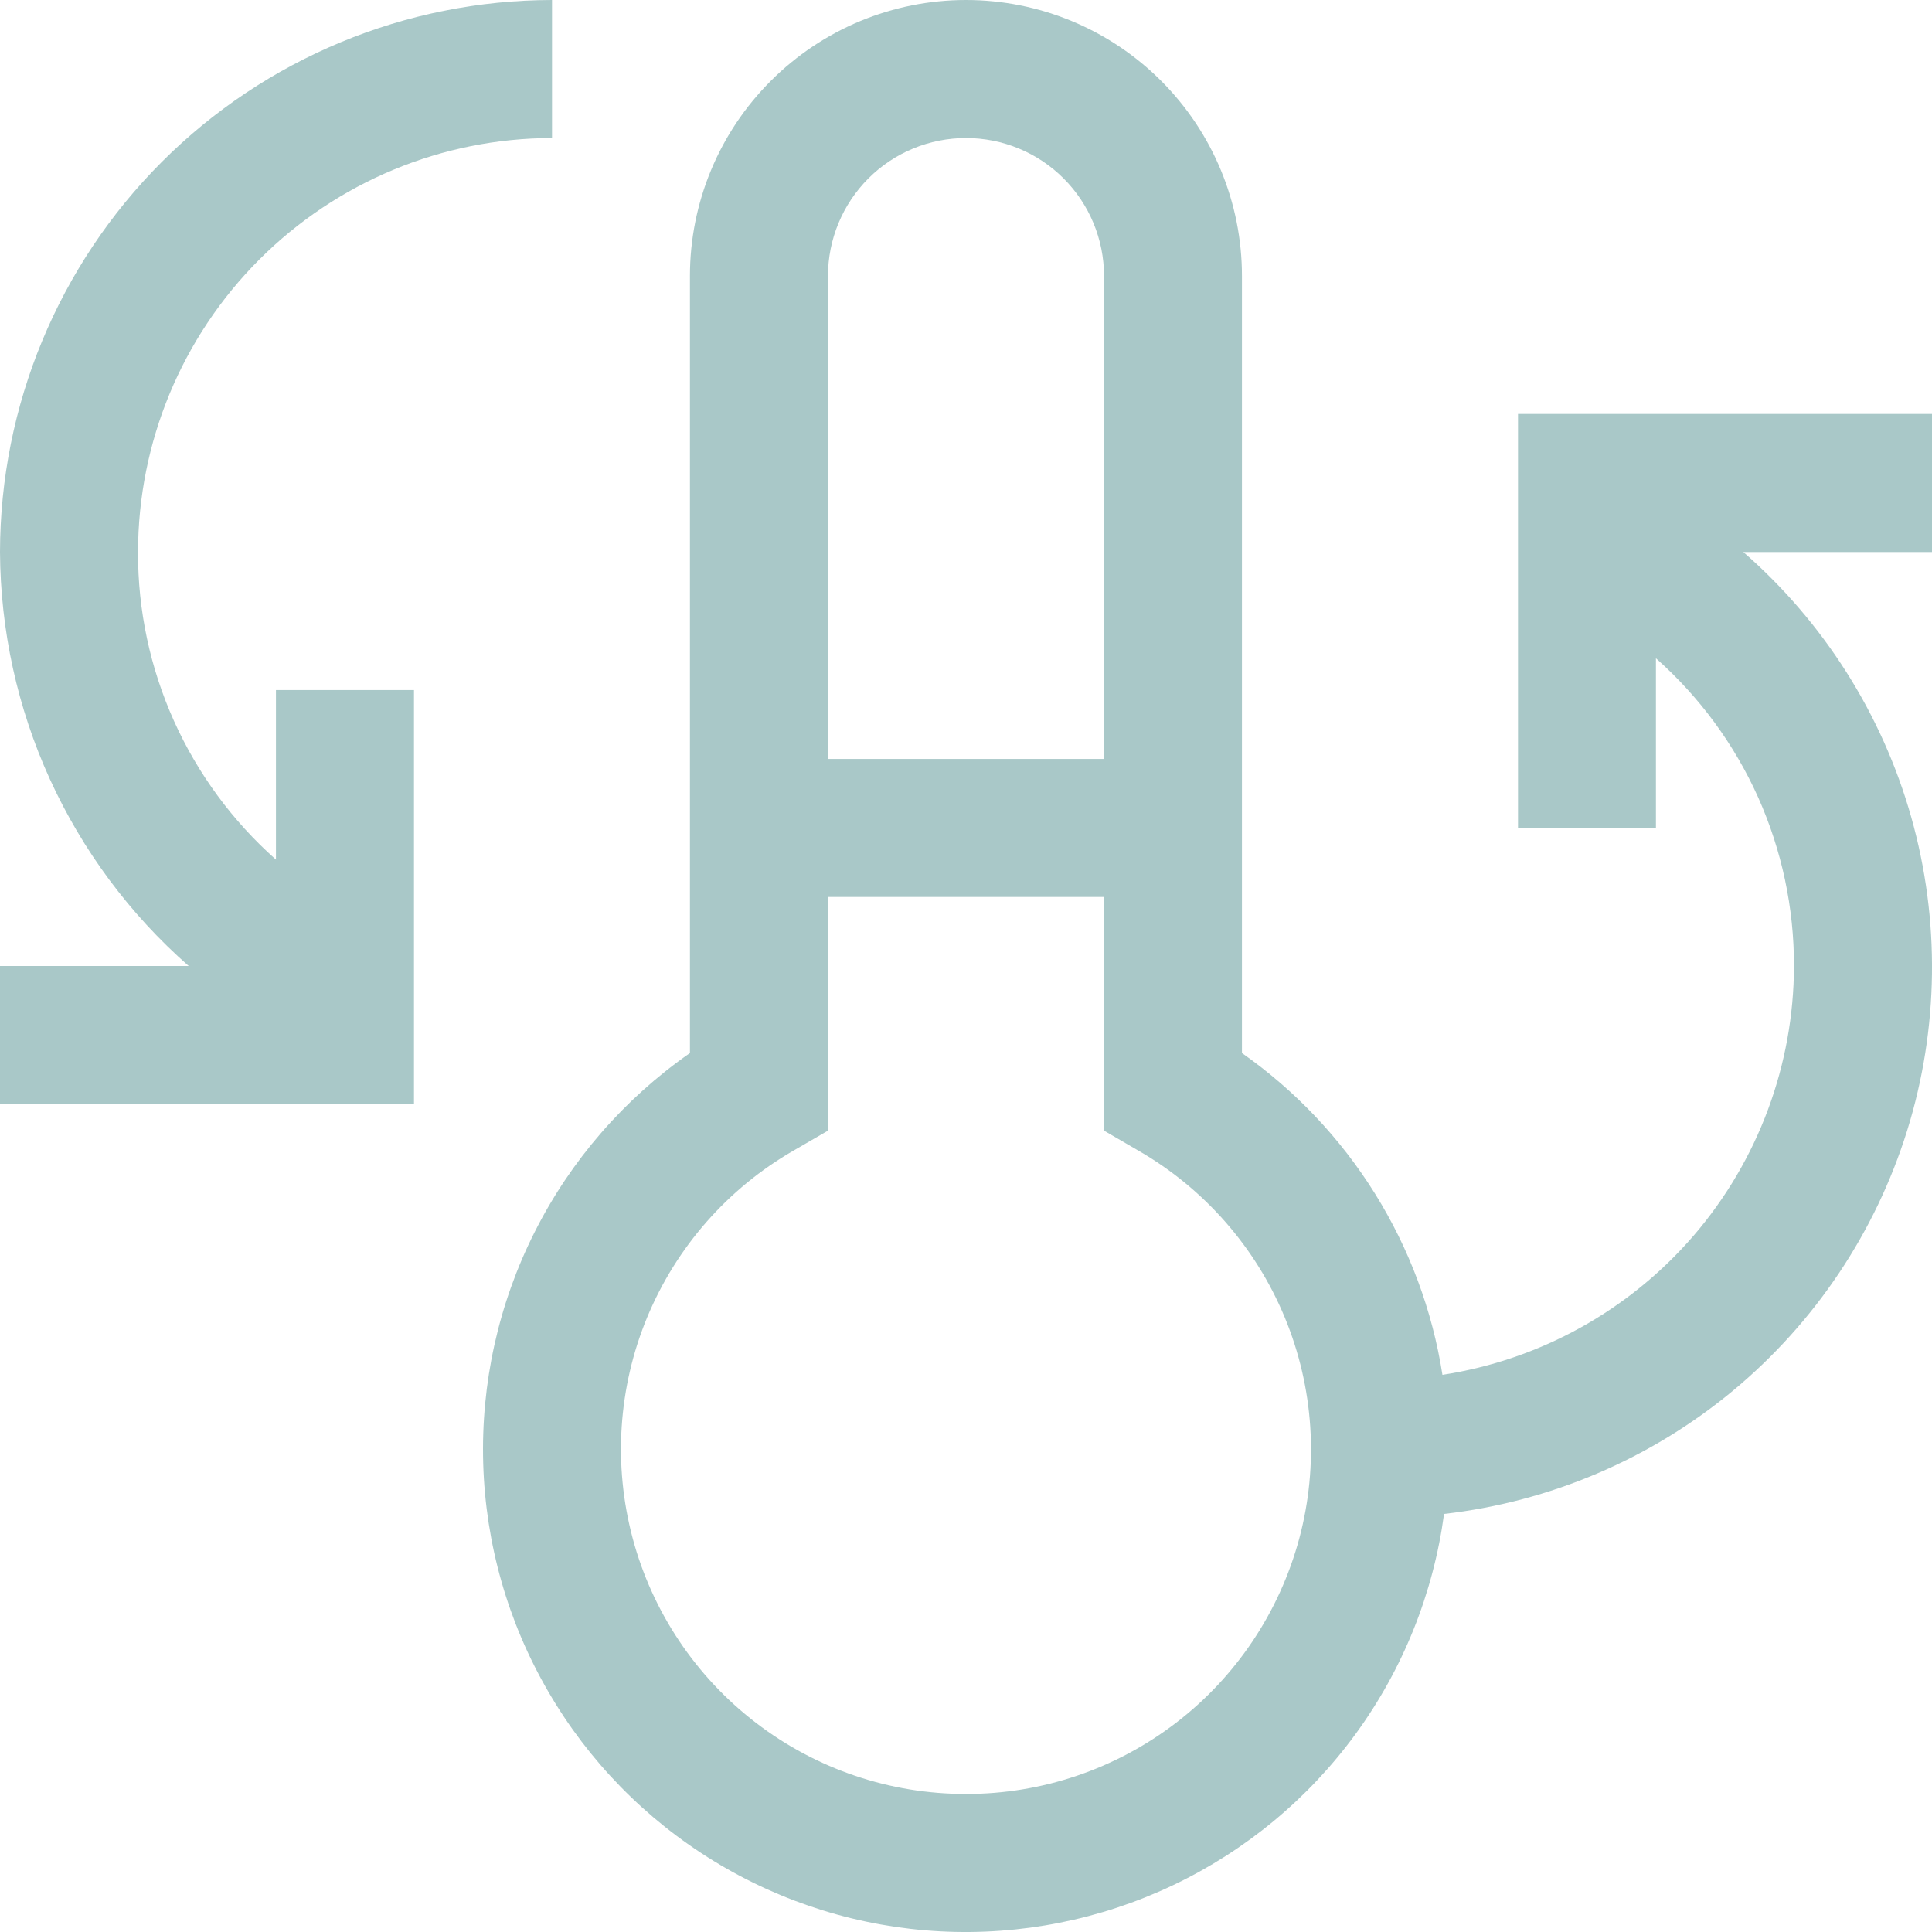
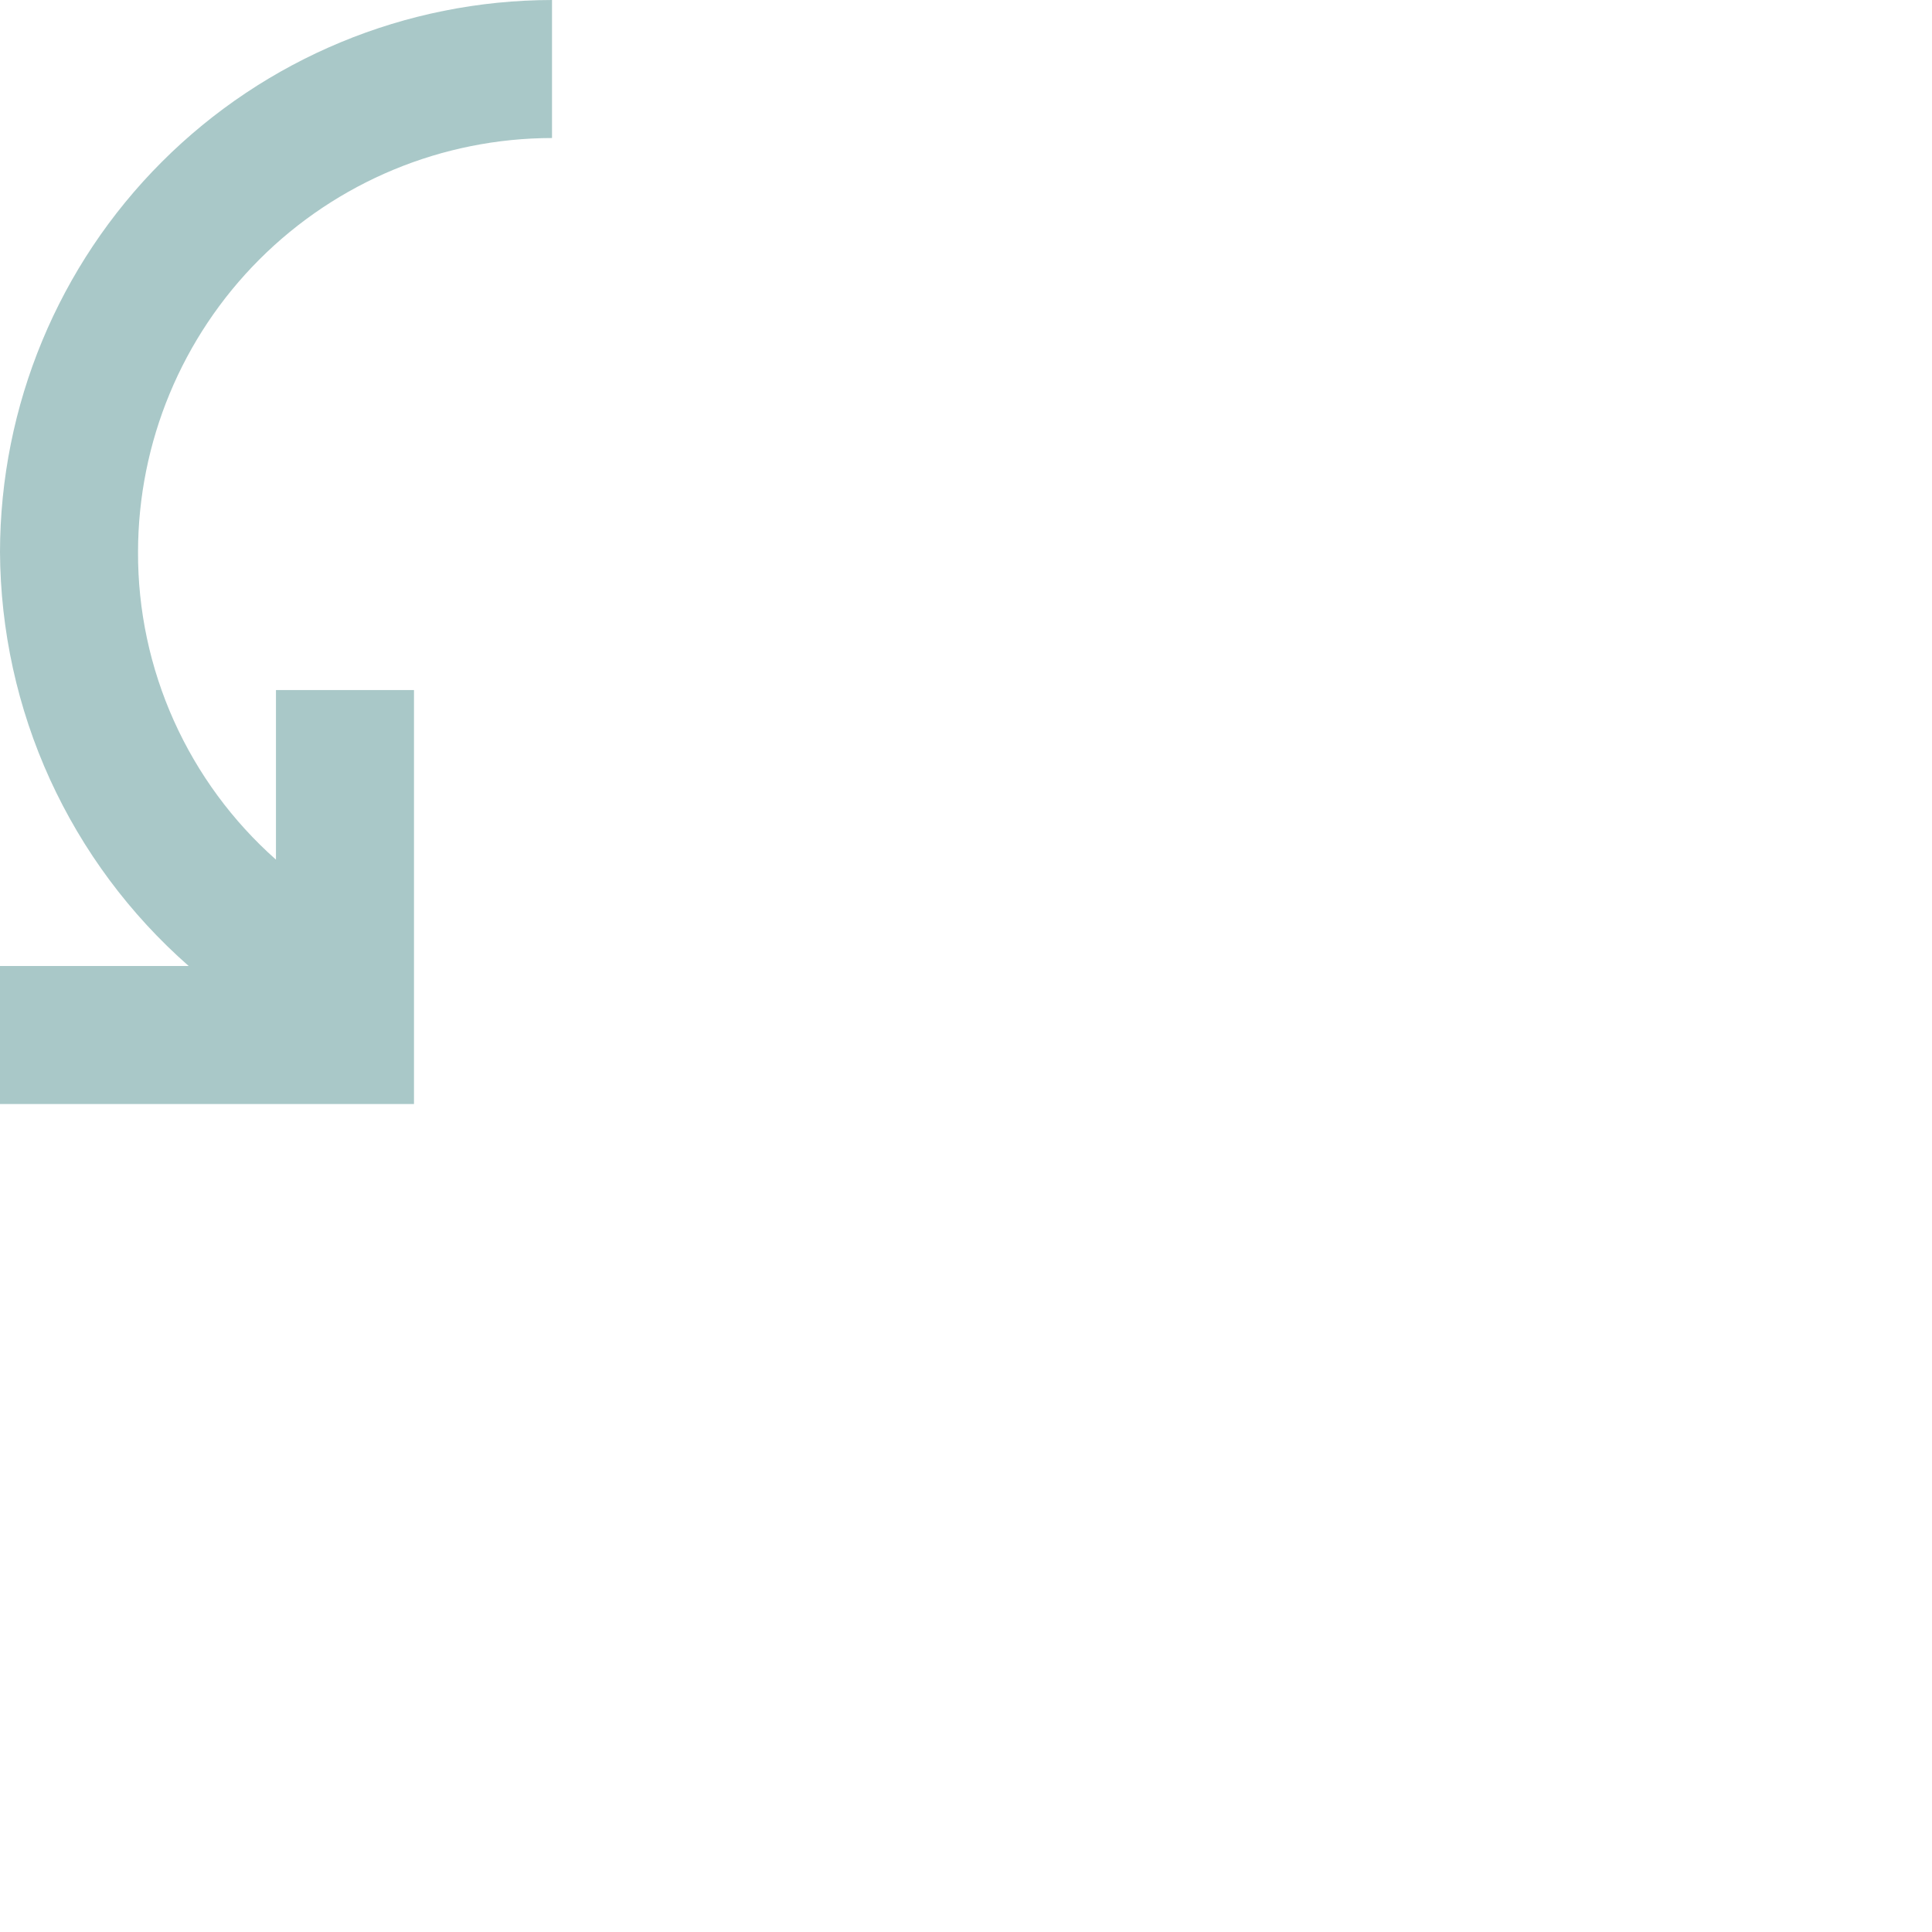
<svg xmlns="http://www.w3.org/2000/svg" width="18" height="18" viewBox="0 0 18 18" fill="none">
-   <path d="M18 3.857H14.143V7.714H15.428V6.133C15.834 6.493 16.158 6.934 16.38 7.428C16.601 7.923 16.715 8.458 16.714 9C16.712 9.921 16.381 10.811 15.781 11.51C15.18 12.208 14.35 12.669 13.439 12.809C13.345 12.209 13.131 11.635 12.81 11.12C12.489 10.605 12.068 10.16 11.571 9.811V2.571C11.571 1.889 11.3 1.235 10.818 0.753C10.336 0.271 9.682 0 9 0C8.318 0 7.664 0.271 7.182 0.753C6.699 1.235 6.428 1.889 6.428 2.571V9.811C5.815 10.238 5.317 10.812 4.981 11.479C4.644 12.147 4.48 12.889 4.502 13.636C4.524 14.383 4.732 15.114 5.108 15.76C5.483 16.407 6.014 16.95 6.652 17.34C7.29 17.73 8.015 17.955 8.762 17.994C9.509 18.033 10.253 17.885 10.929 17.564C11.604 17.243 12.189 16.759 12.63 16.155C13.071 15.551 13.354 14.846 13.454 14.105C14.442 13.992 15.376 13.594 16.142 12.96C16.908 12.325 17.473 11.482 17.769 10.532C18.064 9.583 18.077 8.568 17.806 7.611C17.535 6.654 16.991 5.796 16.242 5.143H18V3.857ZM7.714 2.571C7.714 2.23 7.85 1.903 8.091 1.662C8.332 1.421 8.659 1.286 9 1.286C9.341 1.286 9.668 1.421 9.909 1.662C10.15 1.903 10.286 2.23 10.286 2.571V7.071H7.714V2.571ZM9 16.714C8.292 16.715 7.604 16.482 7.043 16.051C6.482 15.621 6.078 15.017 5.895 14.334C5.712 13.65 5.759 12.926 6.03 12.272C6.301 11.619 6.78 11.073 7.393 10.72L7.714 10.534V8.357H10.286V10.534L10.606 10.72C11.219 11.073 11.698 11.619 11.969 12.272C12.24 12.926 12.288 13.65 12.105 14.334C11.921 15.017 11.518 15.621 10.957 16.051C10.395 16.482 9.707 16.715 9 16.714Z" fill="#A9C8C8" />
  <path d="M0 5.143C0.004 5.874 0.162 6.595 0.465 7.26C0.769 7.925 1.209 8.518 1.758 9H0V10.286H3.857V6.429H2.571V8.009C2.166 7.65 1.842 7.209 1.62 6.715C1.398 6.22 1.284 5.685 1.286 5.143C1.287 4.12 1.694 3.14 2.417 2.417C3.14 1.694 4.12 1.287 5.143 1.286V0C3.779 0.002 2.472 0.544 1.508 1.508C0.544 2.472 0.002 3.779 0 5.143Z" fill="#A9C8C8" />
</svg>